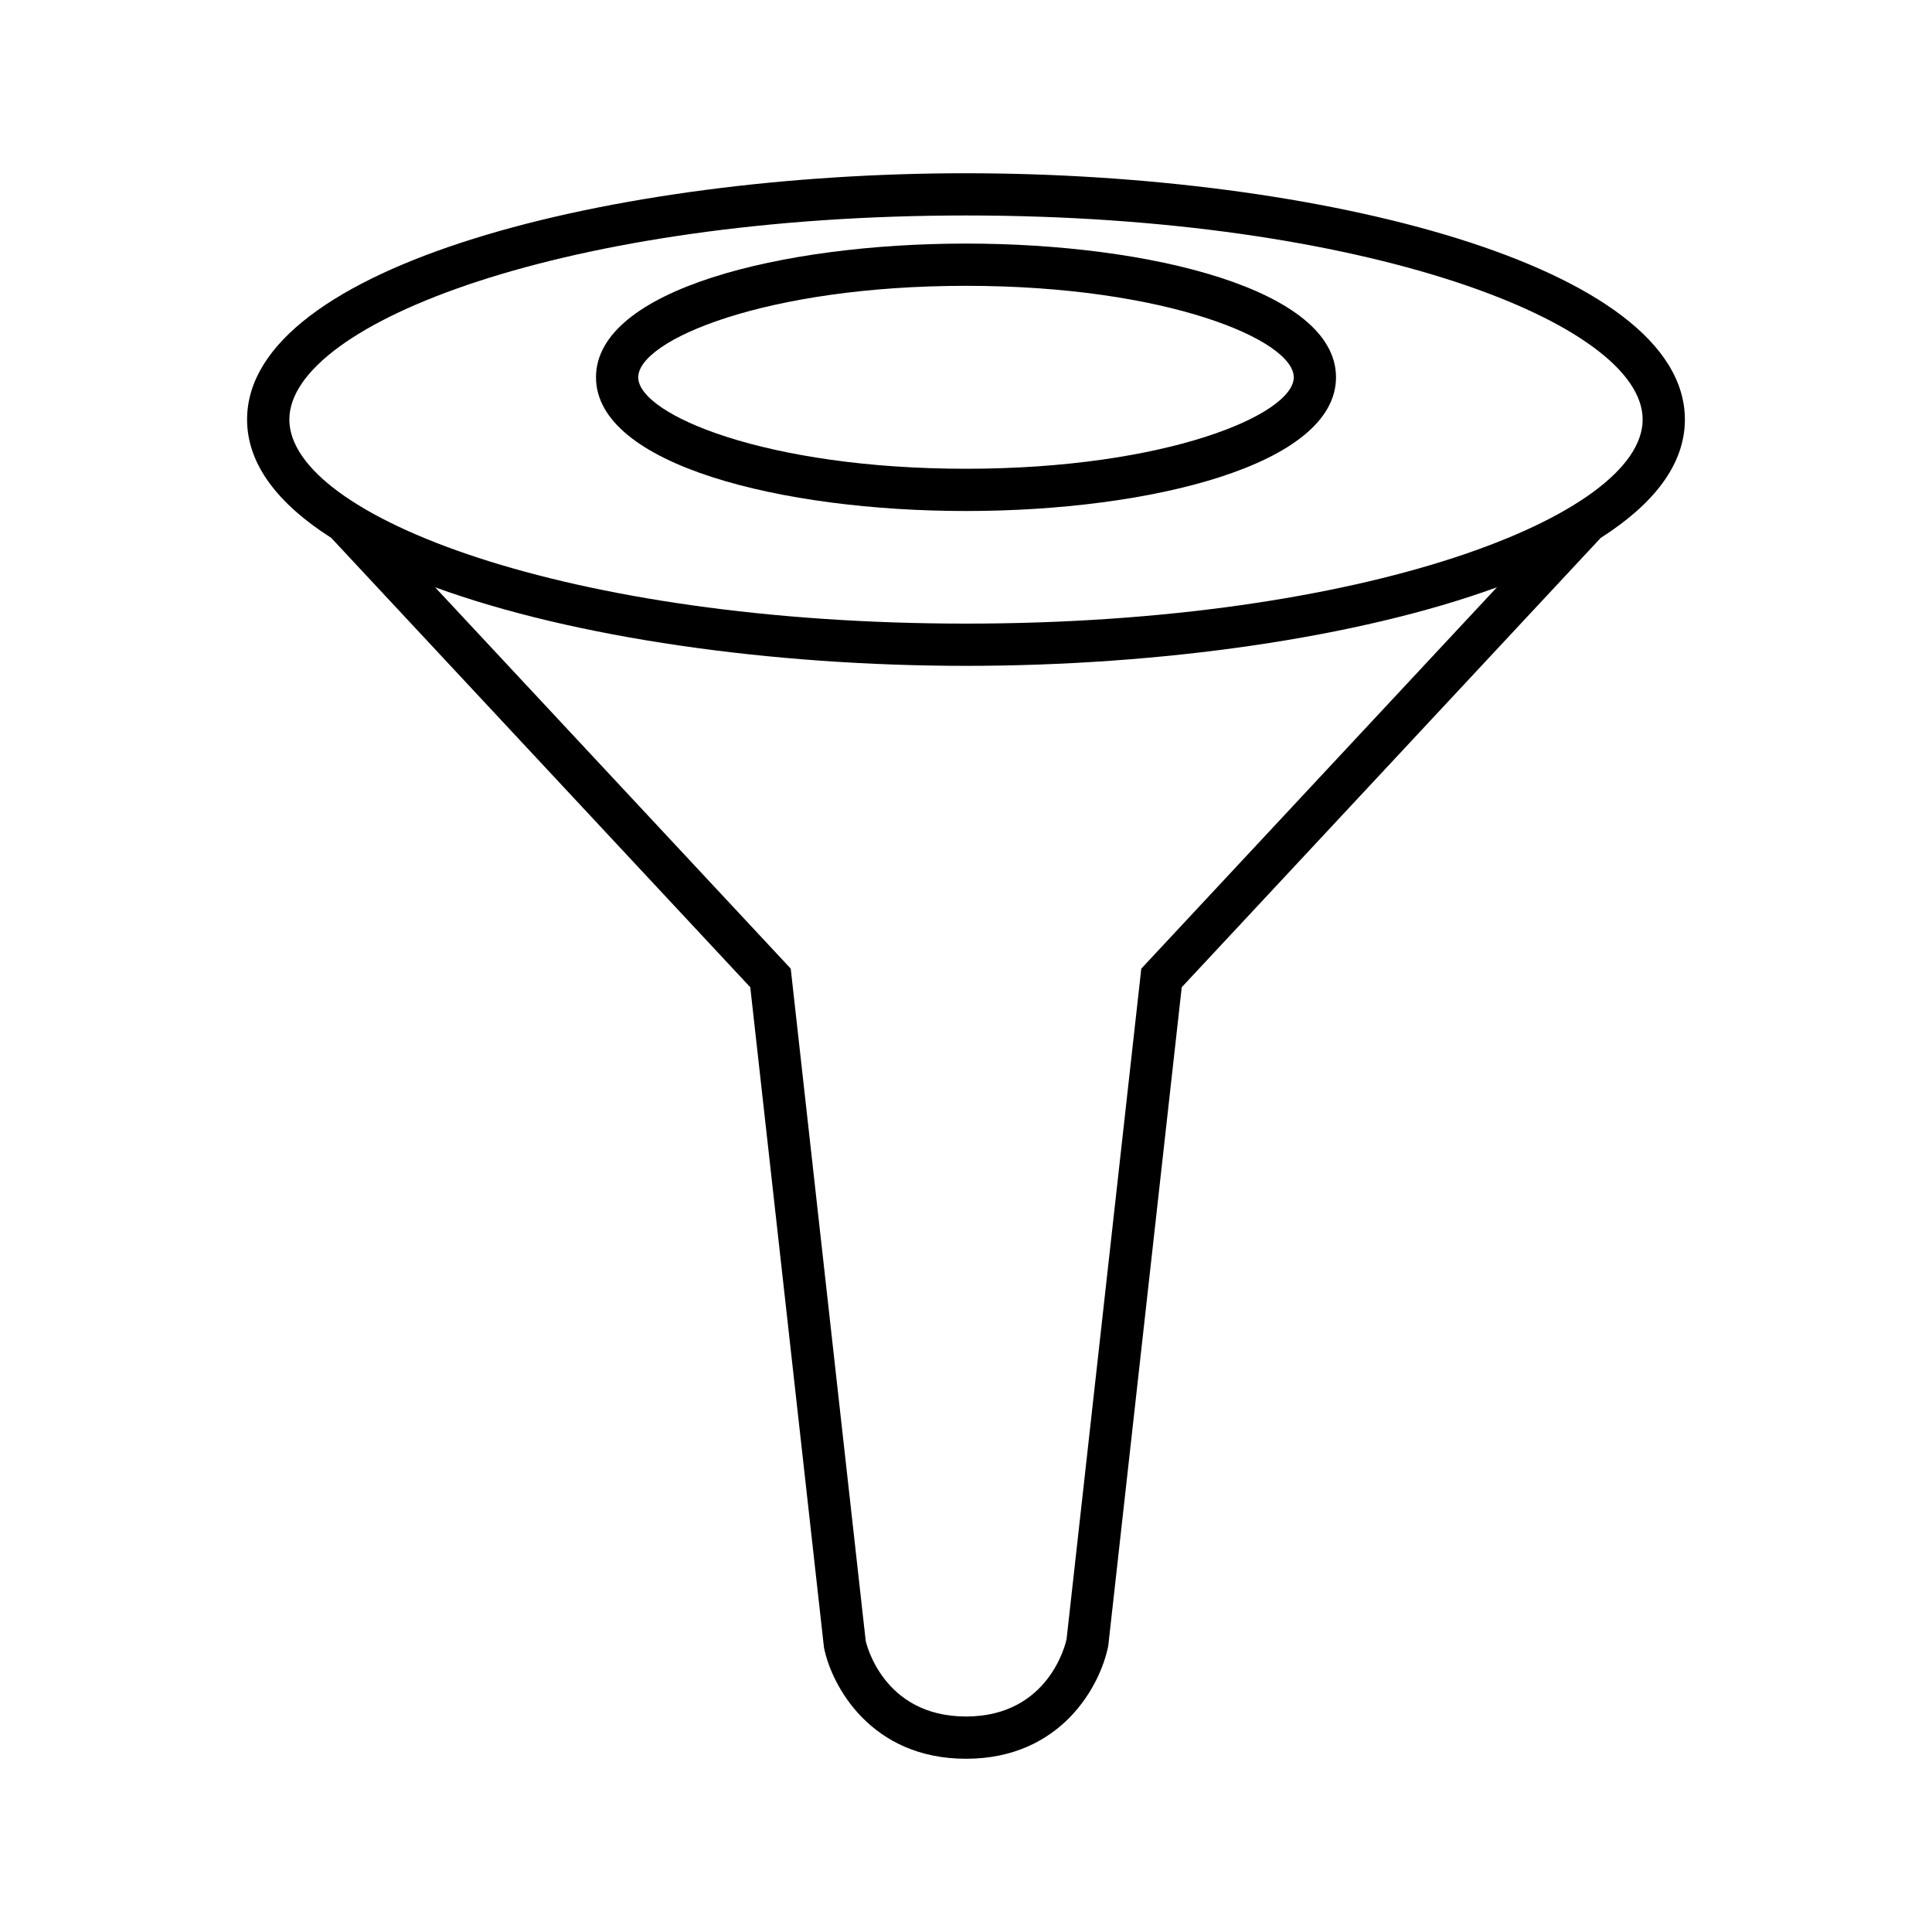
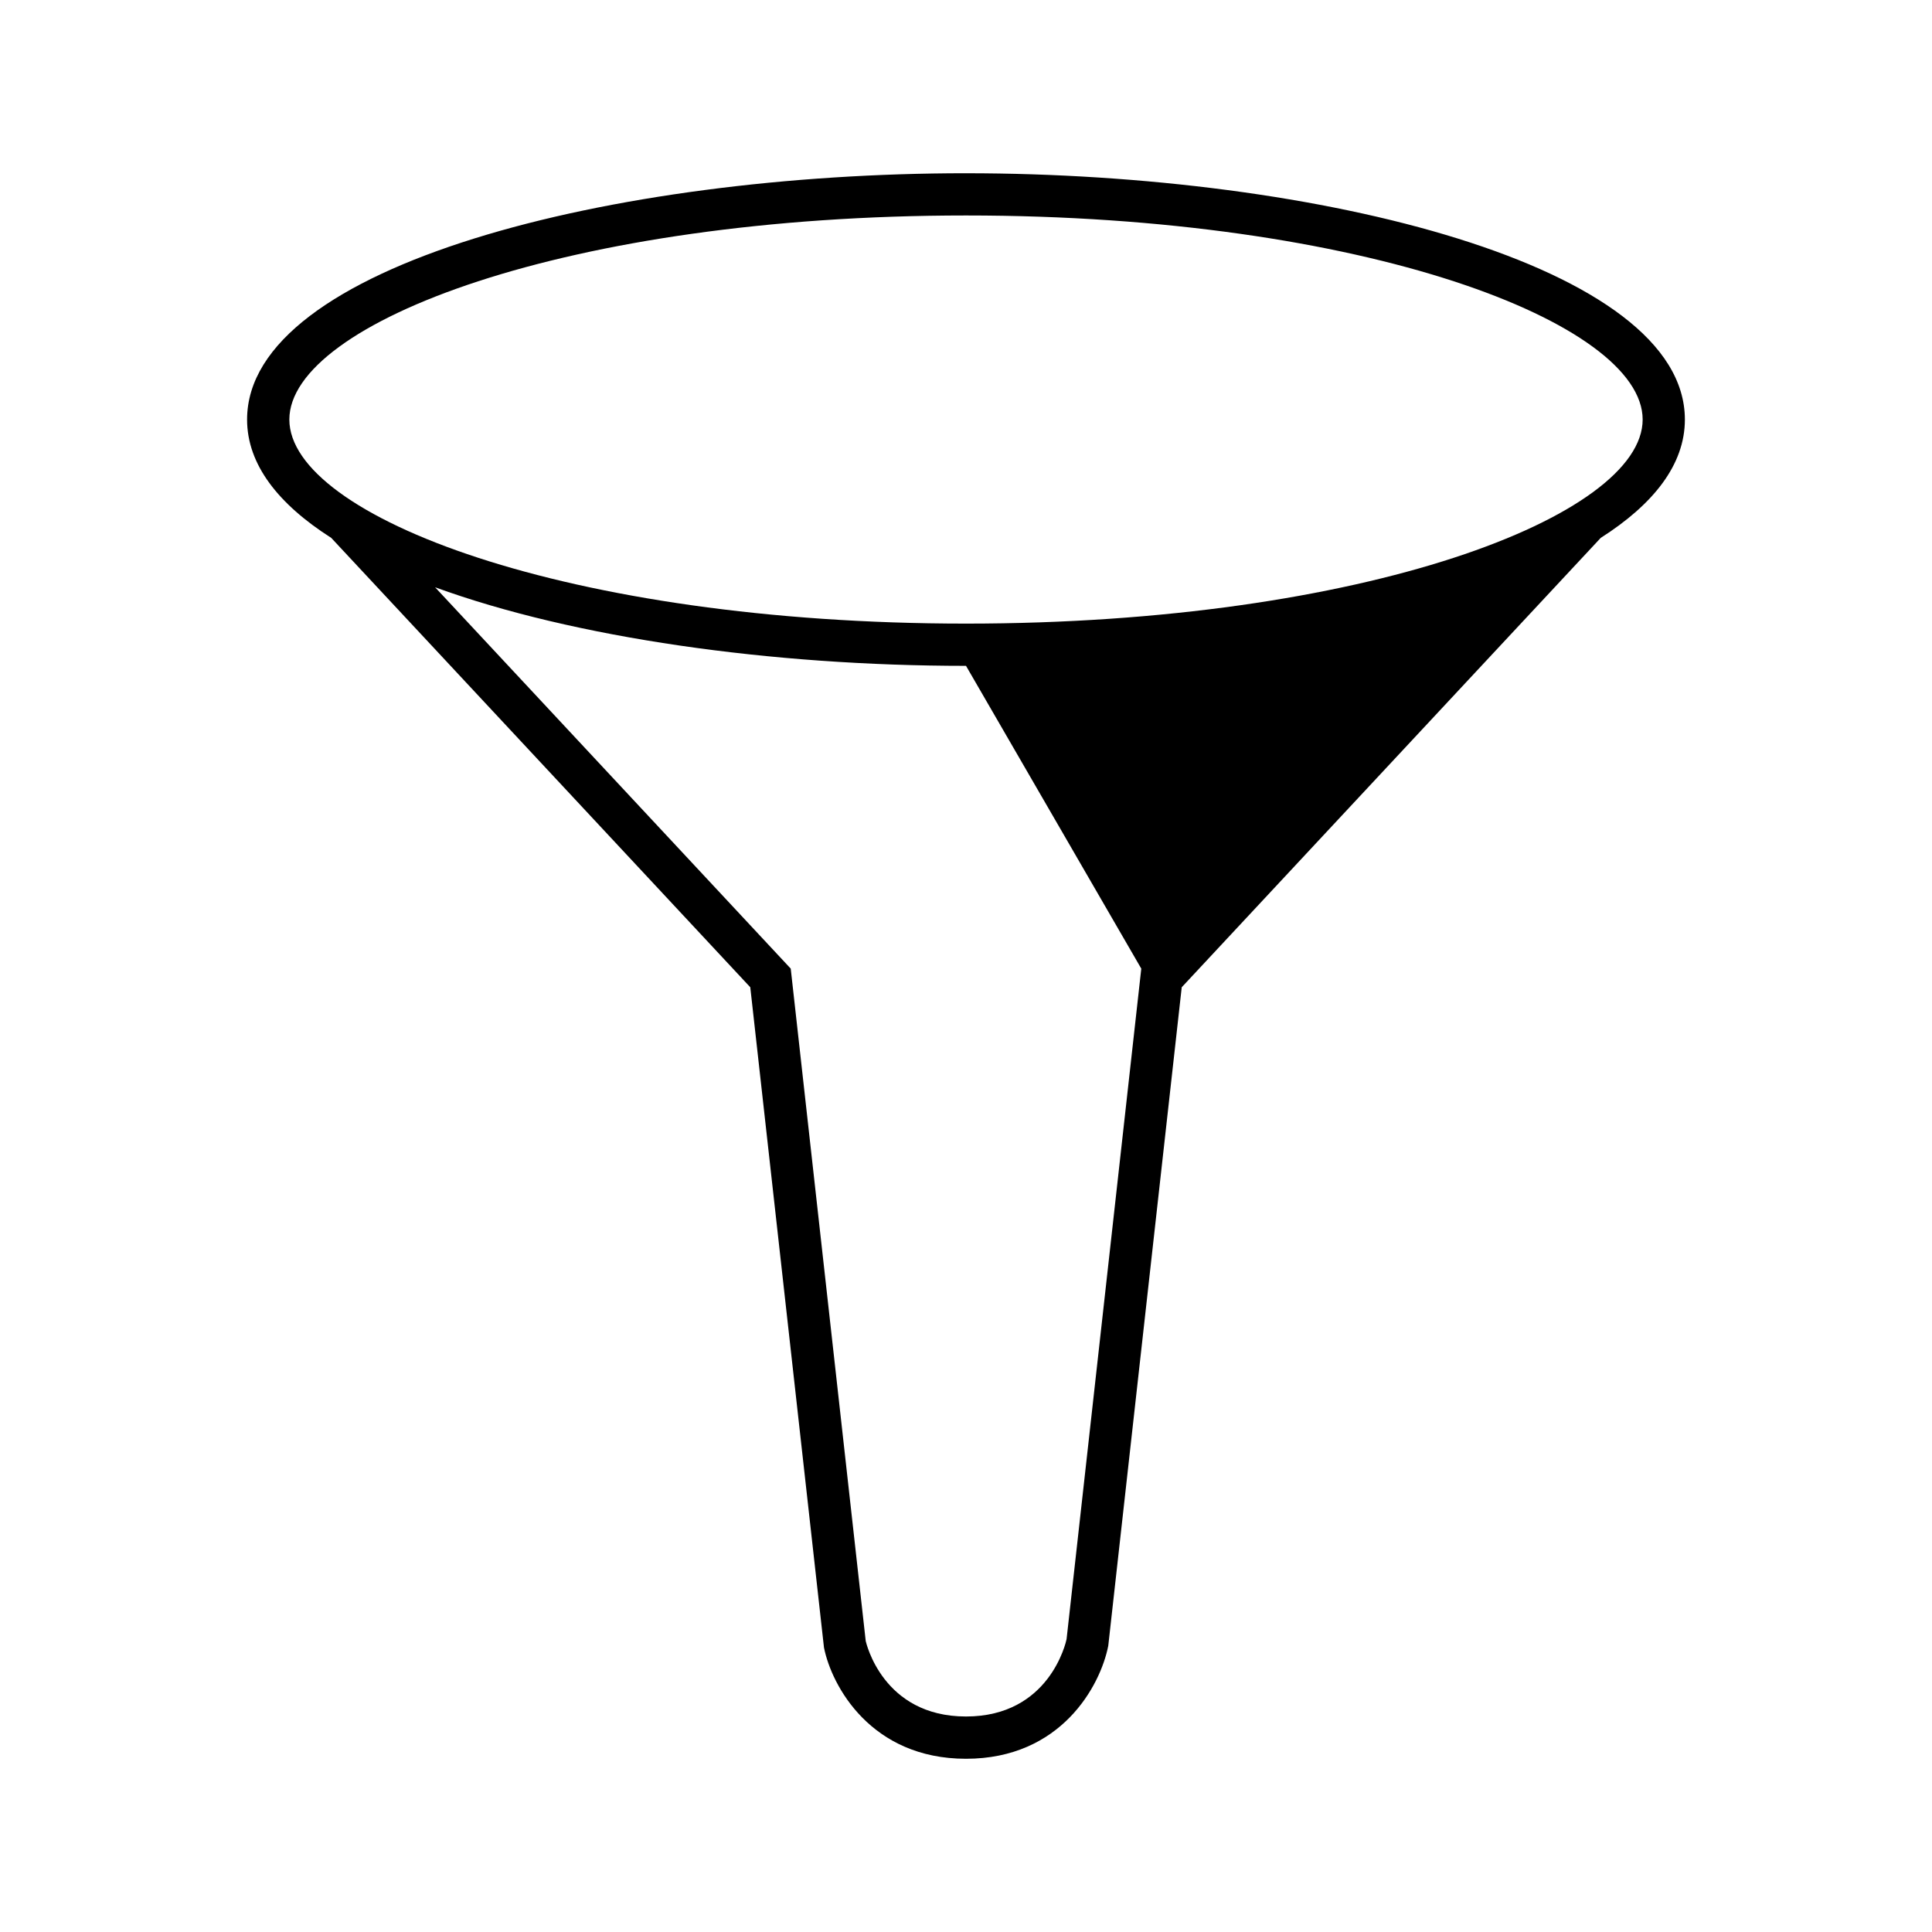
<svg xmlns="http://www.w3.org/2000/svg" fill="#000000" width="800px" height="800px" version="1.1" viewBox="144 144 512 512">
  <g>
-     <path d="m400 189.91c-93.648 0-190.52 24.418-190.52 65.273 0 11.922 8.293 22.434 22.301 31.359l111.05 119.09 19.531 174.98c2.023 10.195 12.484 29.48 37.637 29.48 25.156 0 35.617-19.285 37.703-29.949l19.469-174.51 111.04-119.09c14.008-8.926 22.301-19.434 22.301-31.359-0.004-40.852-96.867-65.27-190.52-65.27zm46.453 210.79-19.801 177.7c-0.172 0.836-4.535 20.488-26.652 20.488-22.113 0-26.48-19.652-26.574-19.996l-19.875-178.2-94.246-101.06c36.801 13.43 89.215 20.824 140.7 20.824s103.89-7.391 140.7-20.824zm-46.453-91.438c-105.68 0-179.32-28.5-179.32-54.078-0.004-25.582 73.637-54.082 179.32-54.082 105.68 0 179.32 28.5 179.32 54.078s-73.641 54.082-179.32 54.082z" />
-     <path d="m400 208.55c-48.73 0-98.055 12.172-98.055 35.434 0 23.266 49.324 35.438 98.055 35.438s98.055-12.172 98.055-35.438c0-23.262-49.324-35.434-98.055-35.434zm0 59.676c-53.02 0-86.859-14.359-86.859-24.242-0.004-9.883 33.836-24.238 86.859-24.238 53.02 0 86.859 14.355 86.859 24.238 0 9.883-33.84 24.242-86.859 24.242z" />
+     <path d="m400 189.91c-93.648 0-190.52 24.418-190.52 65.273 0 11.922 8.293 22.434 22.301 31.359l111.05 119.09 19.531 174.98c2.023 10.195 12.484 29.48 37.637 29.48 25.156 0 35.617-19.285 37.703-29.949l19.469-174.51 111.04-119.09c14.008-8.926 22.301-19.434 22.301-31.359-0.004-40.852-96.867-65.27-190.52-65.27zm46.453 210.79-19.801 177.7c-0.172 0.836-4.535 20.488-26.652 20.488-22.113 0-26.48-19.652-26.574-19.996l-19.875-178.2-94.246-101.06c36.801 13.43 89.215 20.824 140.7 20.824zm-46.453-91.438c-105.68 0-179.32-28.5-179.32-54.078-0.004-25.582 73.637-54.082 179.32-54.082 105.68 0 179.32 28.5 179.32 54.078s-73.641 54.082-179.32 54.082z" />
  </g>
</svg>